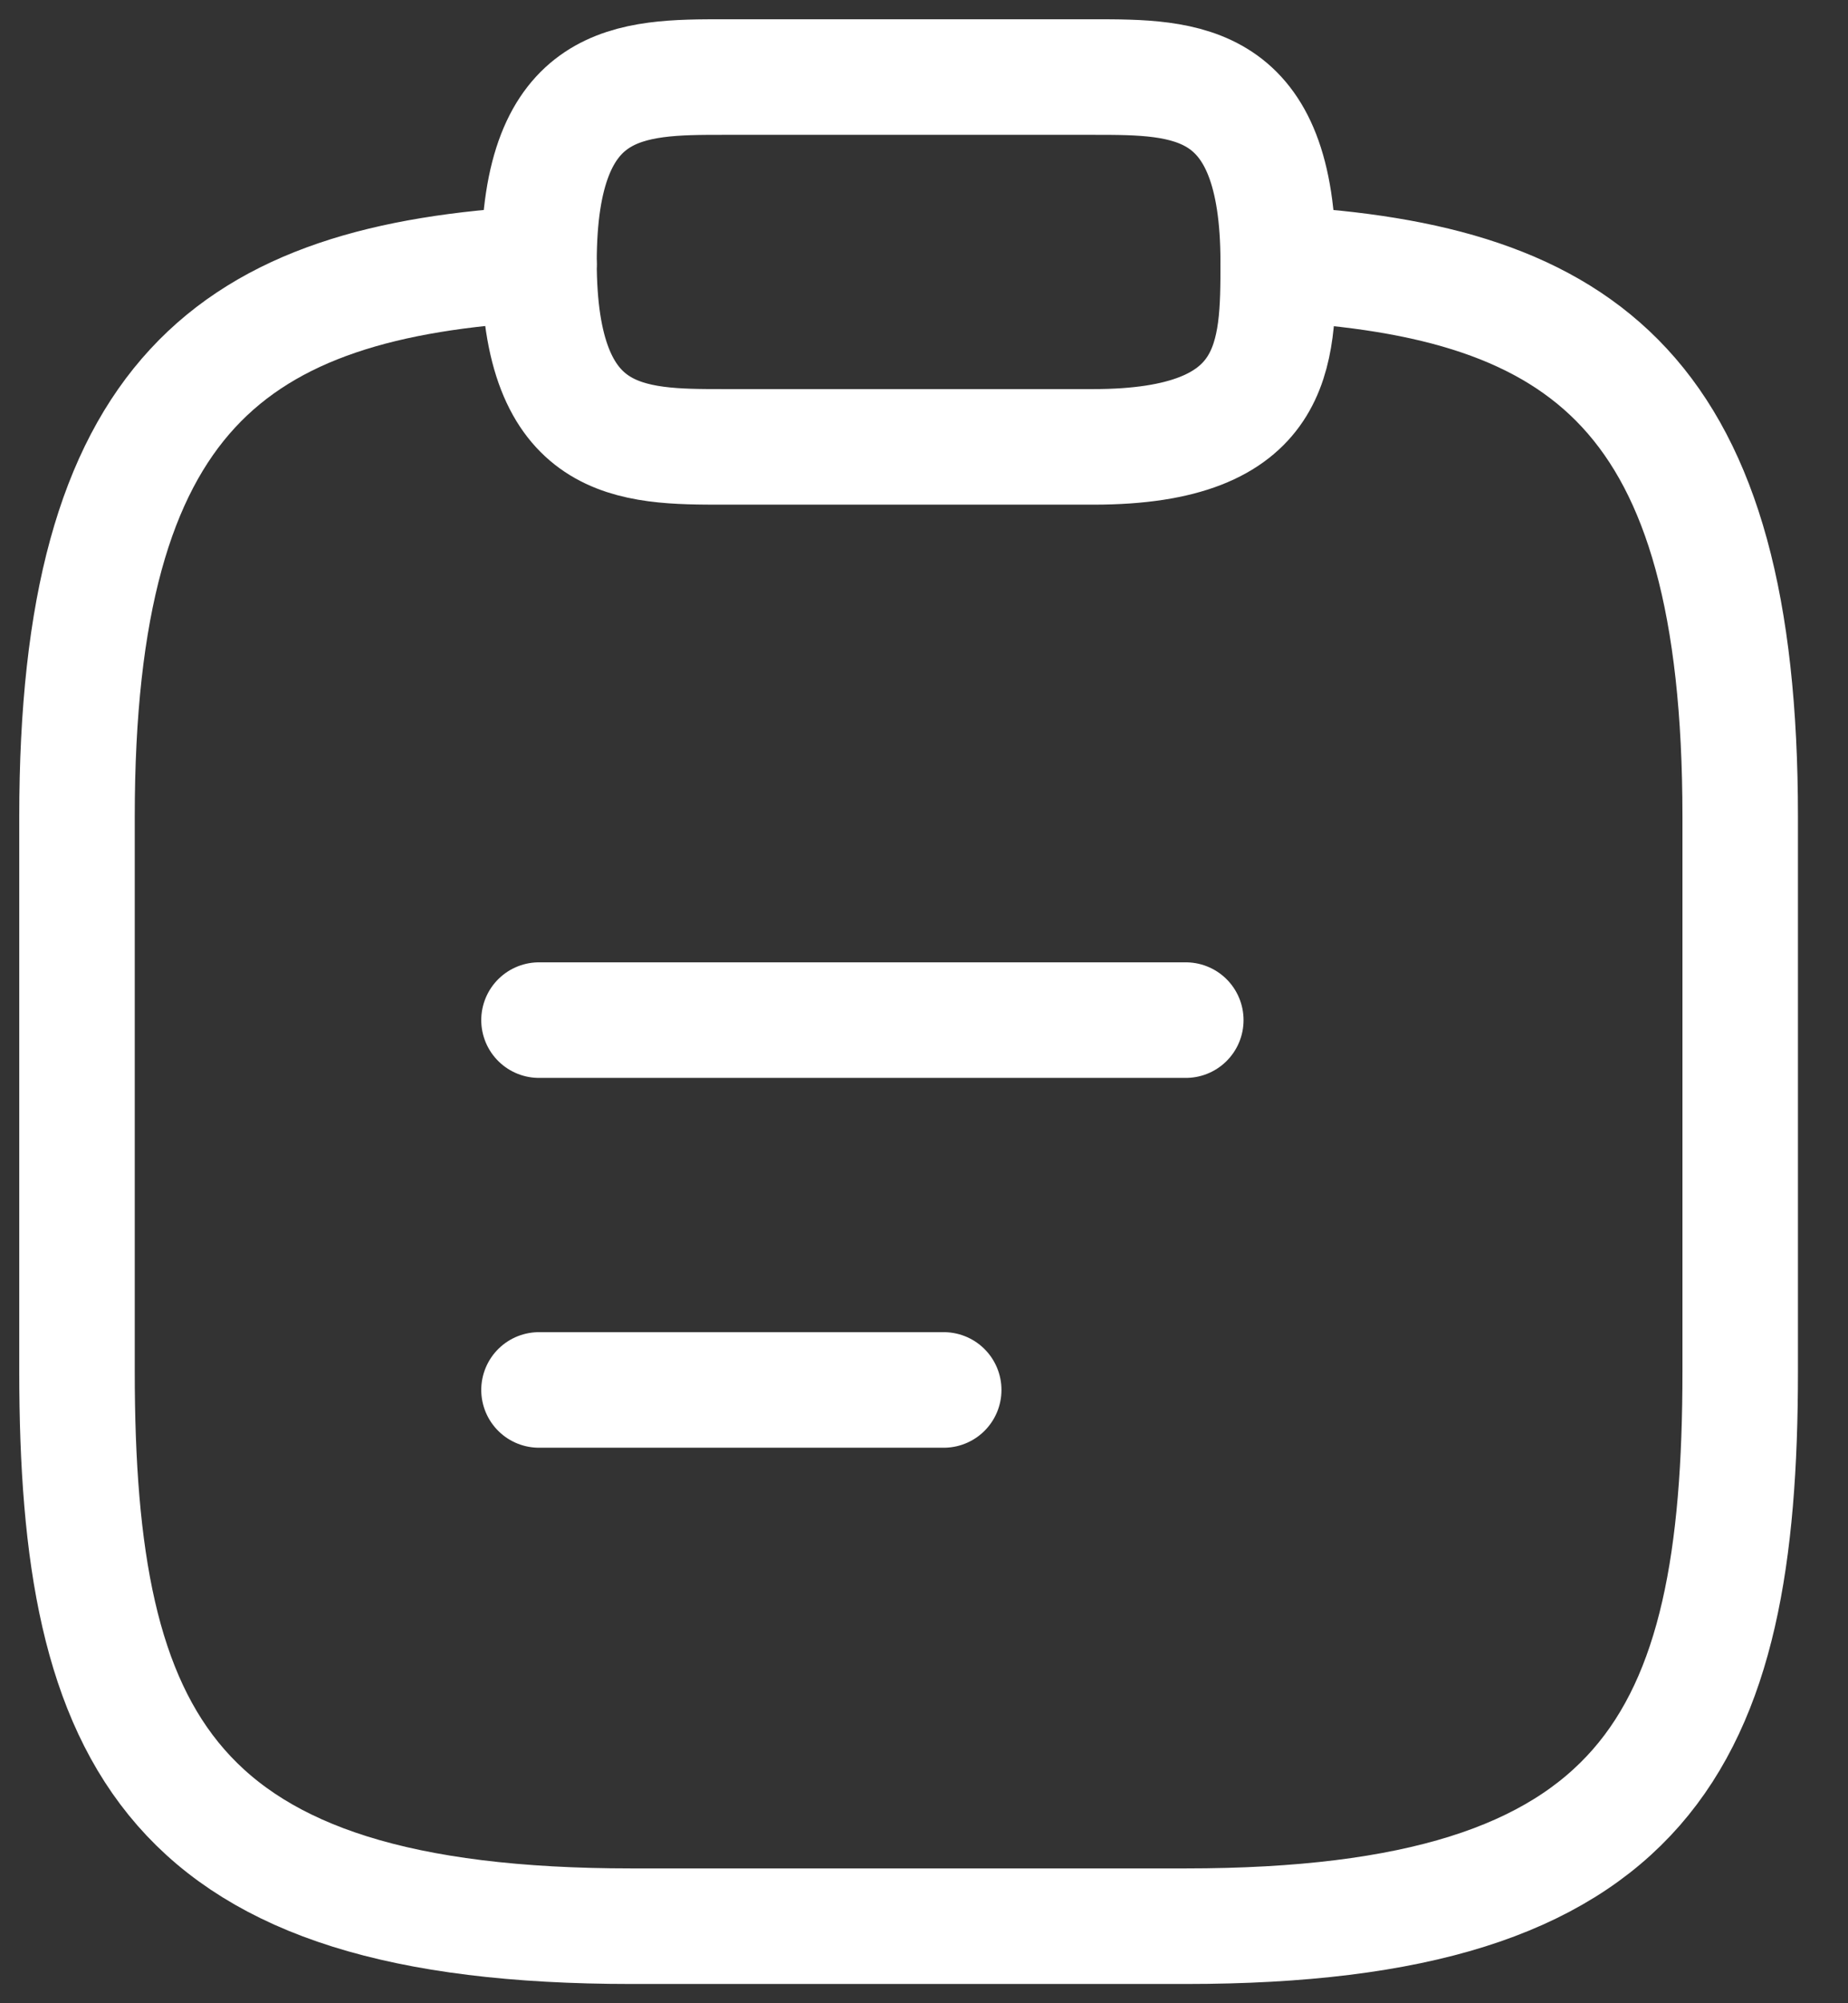
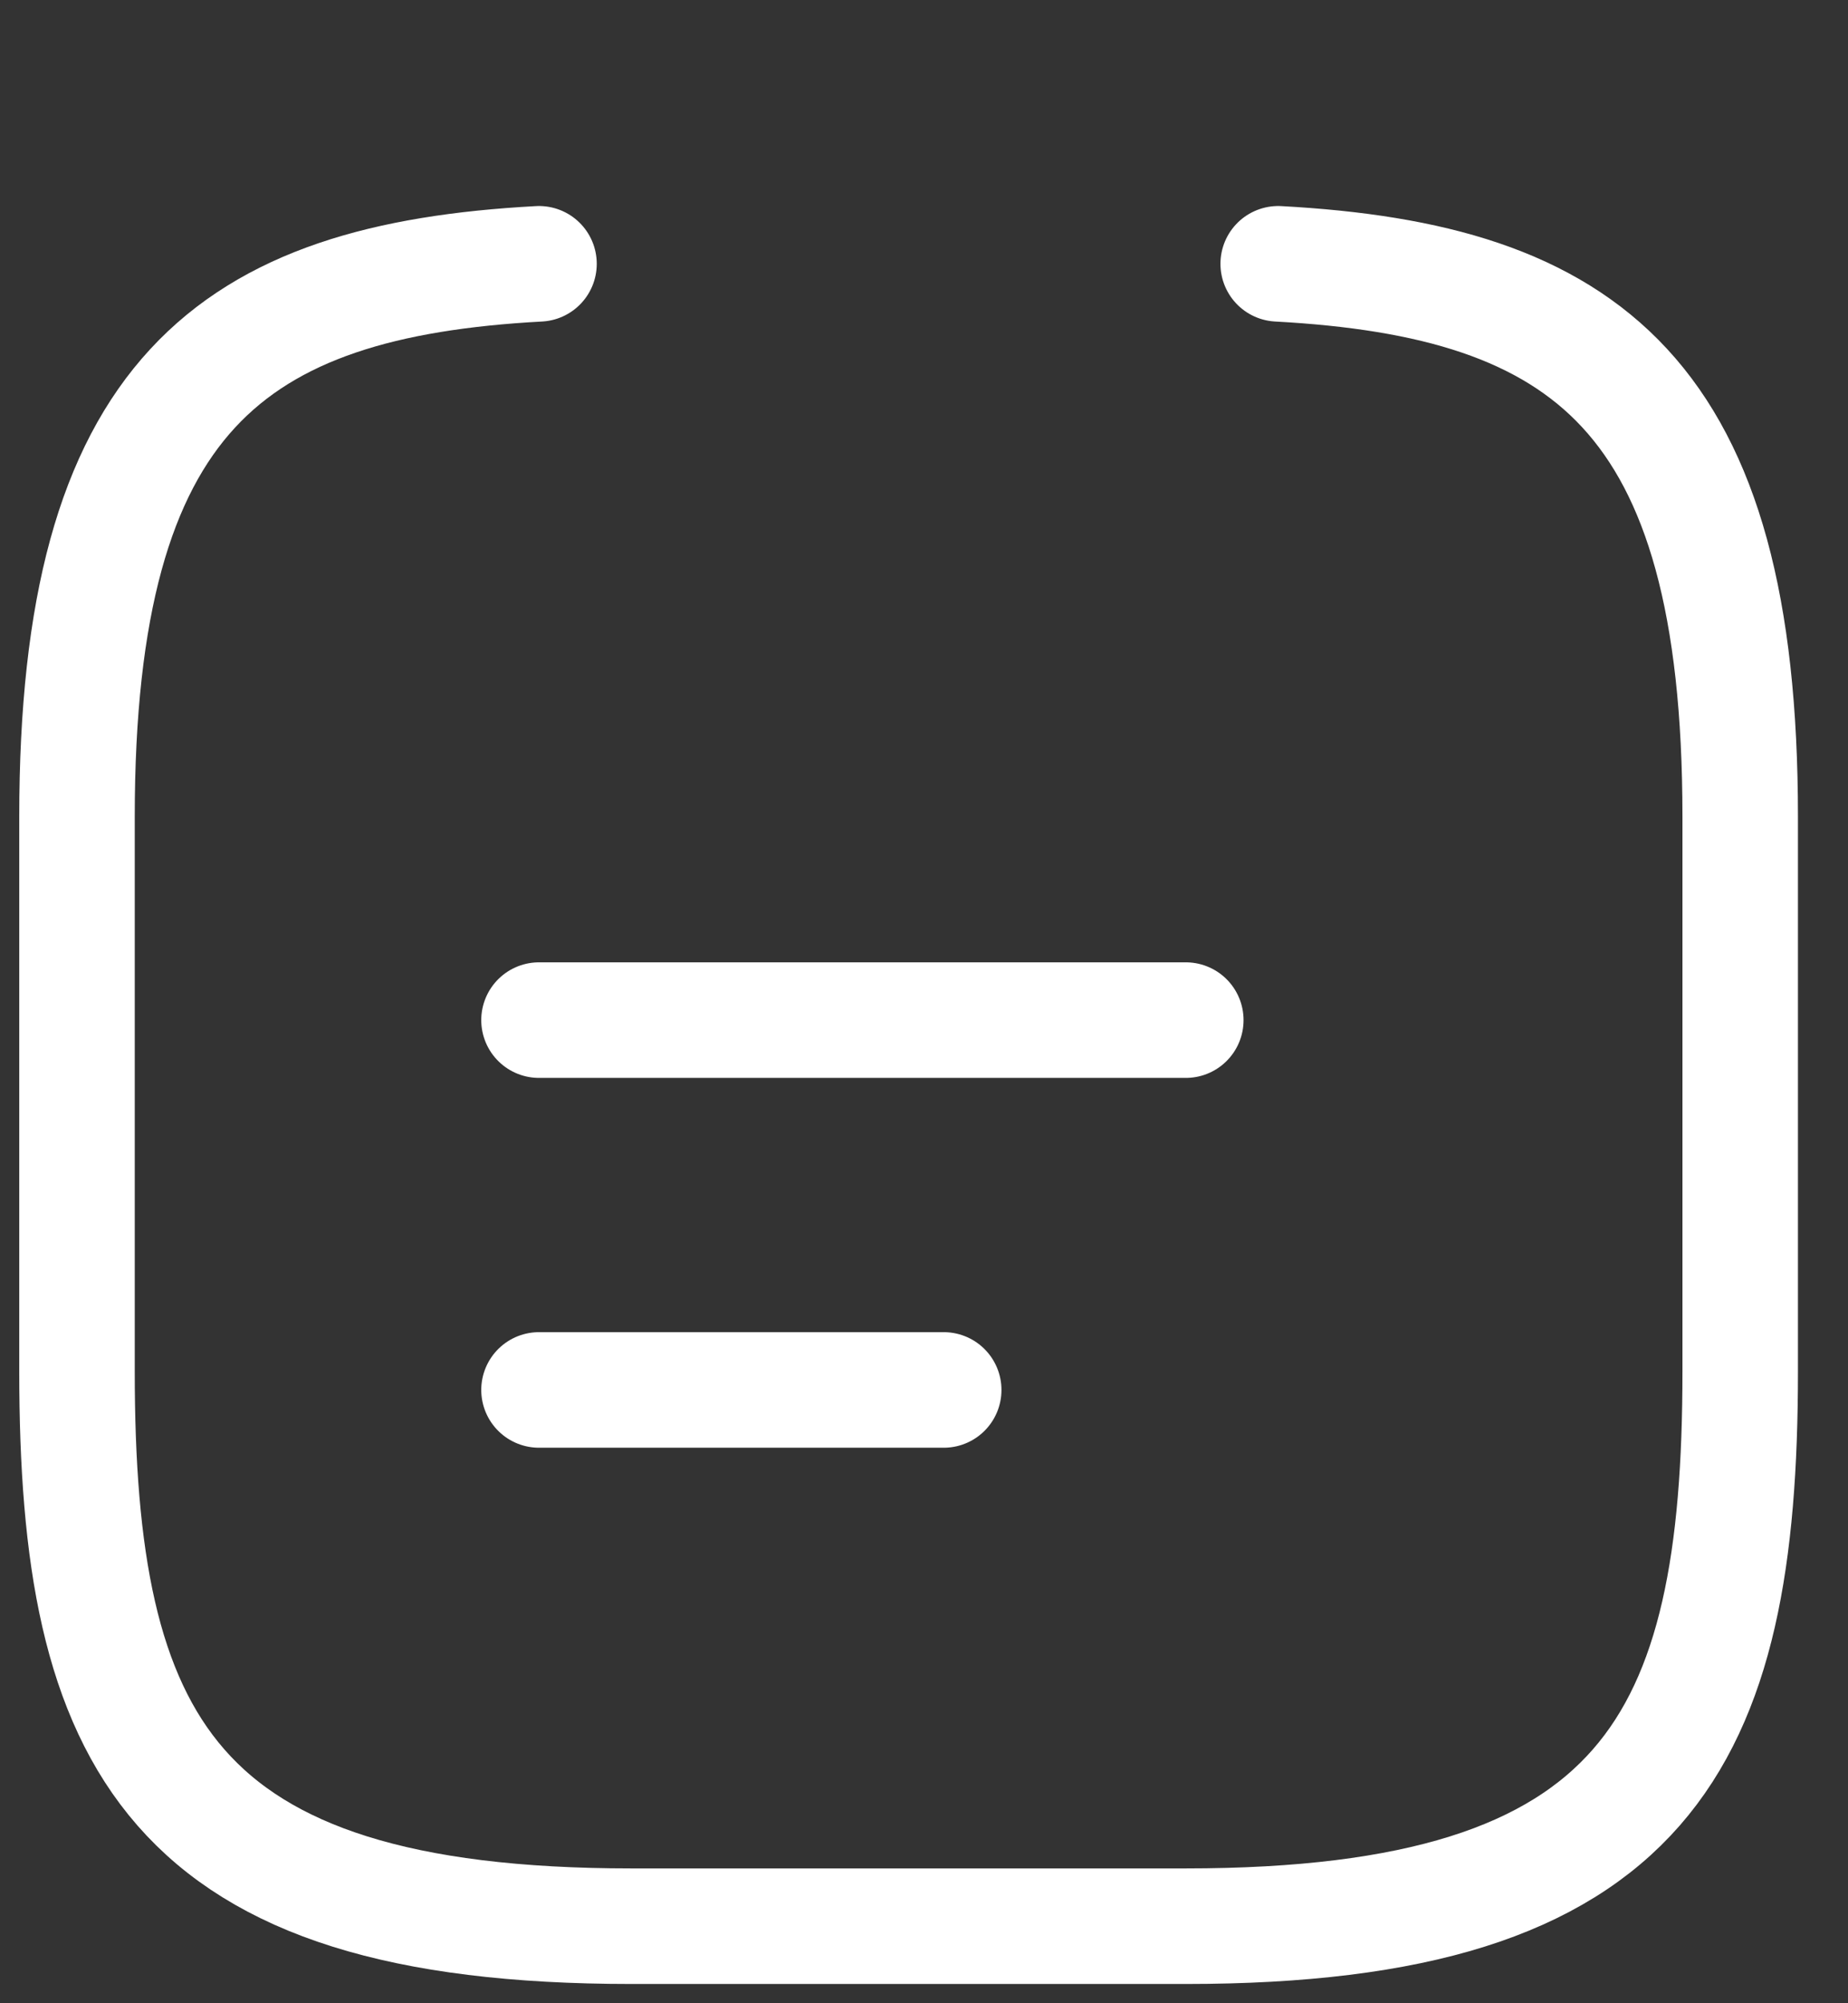
<svg xmlns="http://www.w3.org/2000/svg" width="24" height="26" viewBox="0 0 24 26" fill="none">
  <rect x="0" y="0" width="24" height="26" fill="#333333" stroke="none" />
  <path d="M7 13.24H15.4" stroke="white" stroke-width="1.5" stroke-miterlimit="10" stroke-linecap="round" stroke-linejoin="round" />
  <path d="M7 18.04H12.256" stroke="white" stroke-width="1.5" stroke-miterlimit="10" stroke-linecap="round" stroke-linejoin="round" />
-   <path d="M9.4 5.8H14.2C16.6 5.8 16.6 4.6 16.6 3.4C16.6 1 15.4 1 14.2 1H9.4C8.2 1 7 1 7 3.4C7 5.8 8.2 5.8 9.4 5.8Z" stroke="white" stroke-width="1.5" stroke-miterlimit="10" stroke-linecap="round" stroke-linejoin="round" />
  <path d="M16.6 3.424C20.596 3.64 22.6 5.116 22.6 10.6V17.8C22.6 22.6 21.4 25 15.4 25H8.2C2.2 25 1 22.6 1 17.8V10.6C1 5.128 3.004 3.64 7 3.424" stroke="white" stroke-width="1.5" stroke-miterlimit="10" stroke-linecap="round" stroke-linejoin="round" />
</svg>